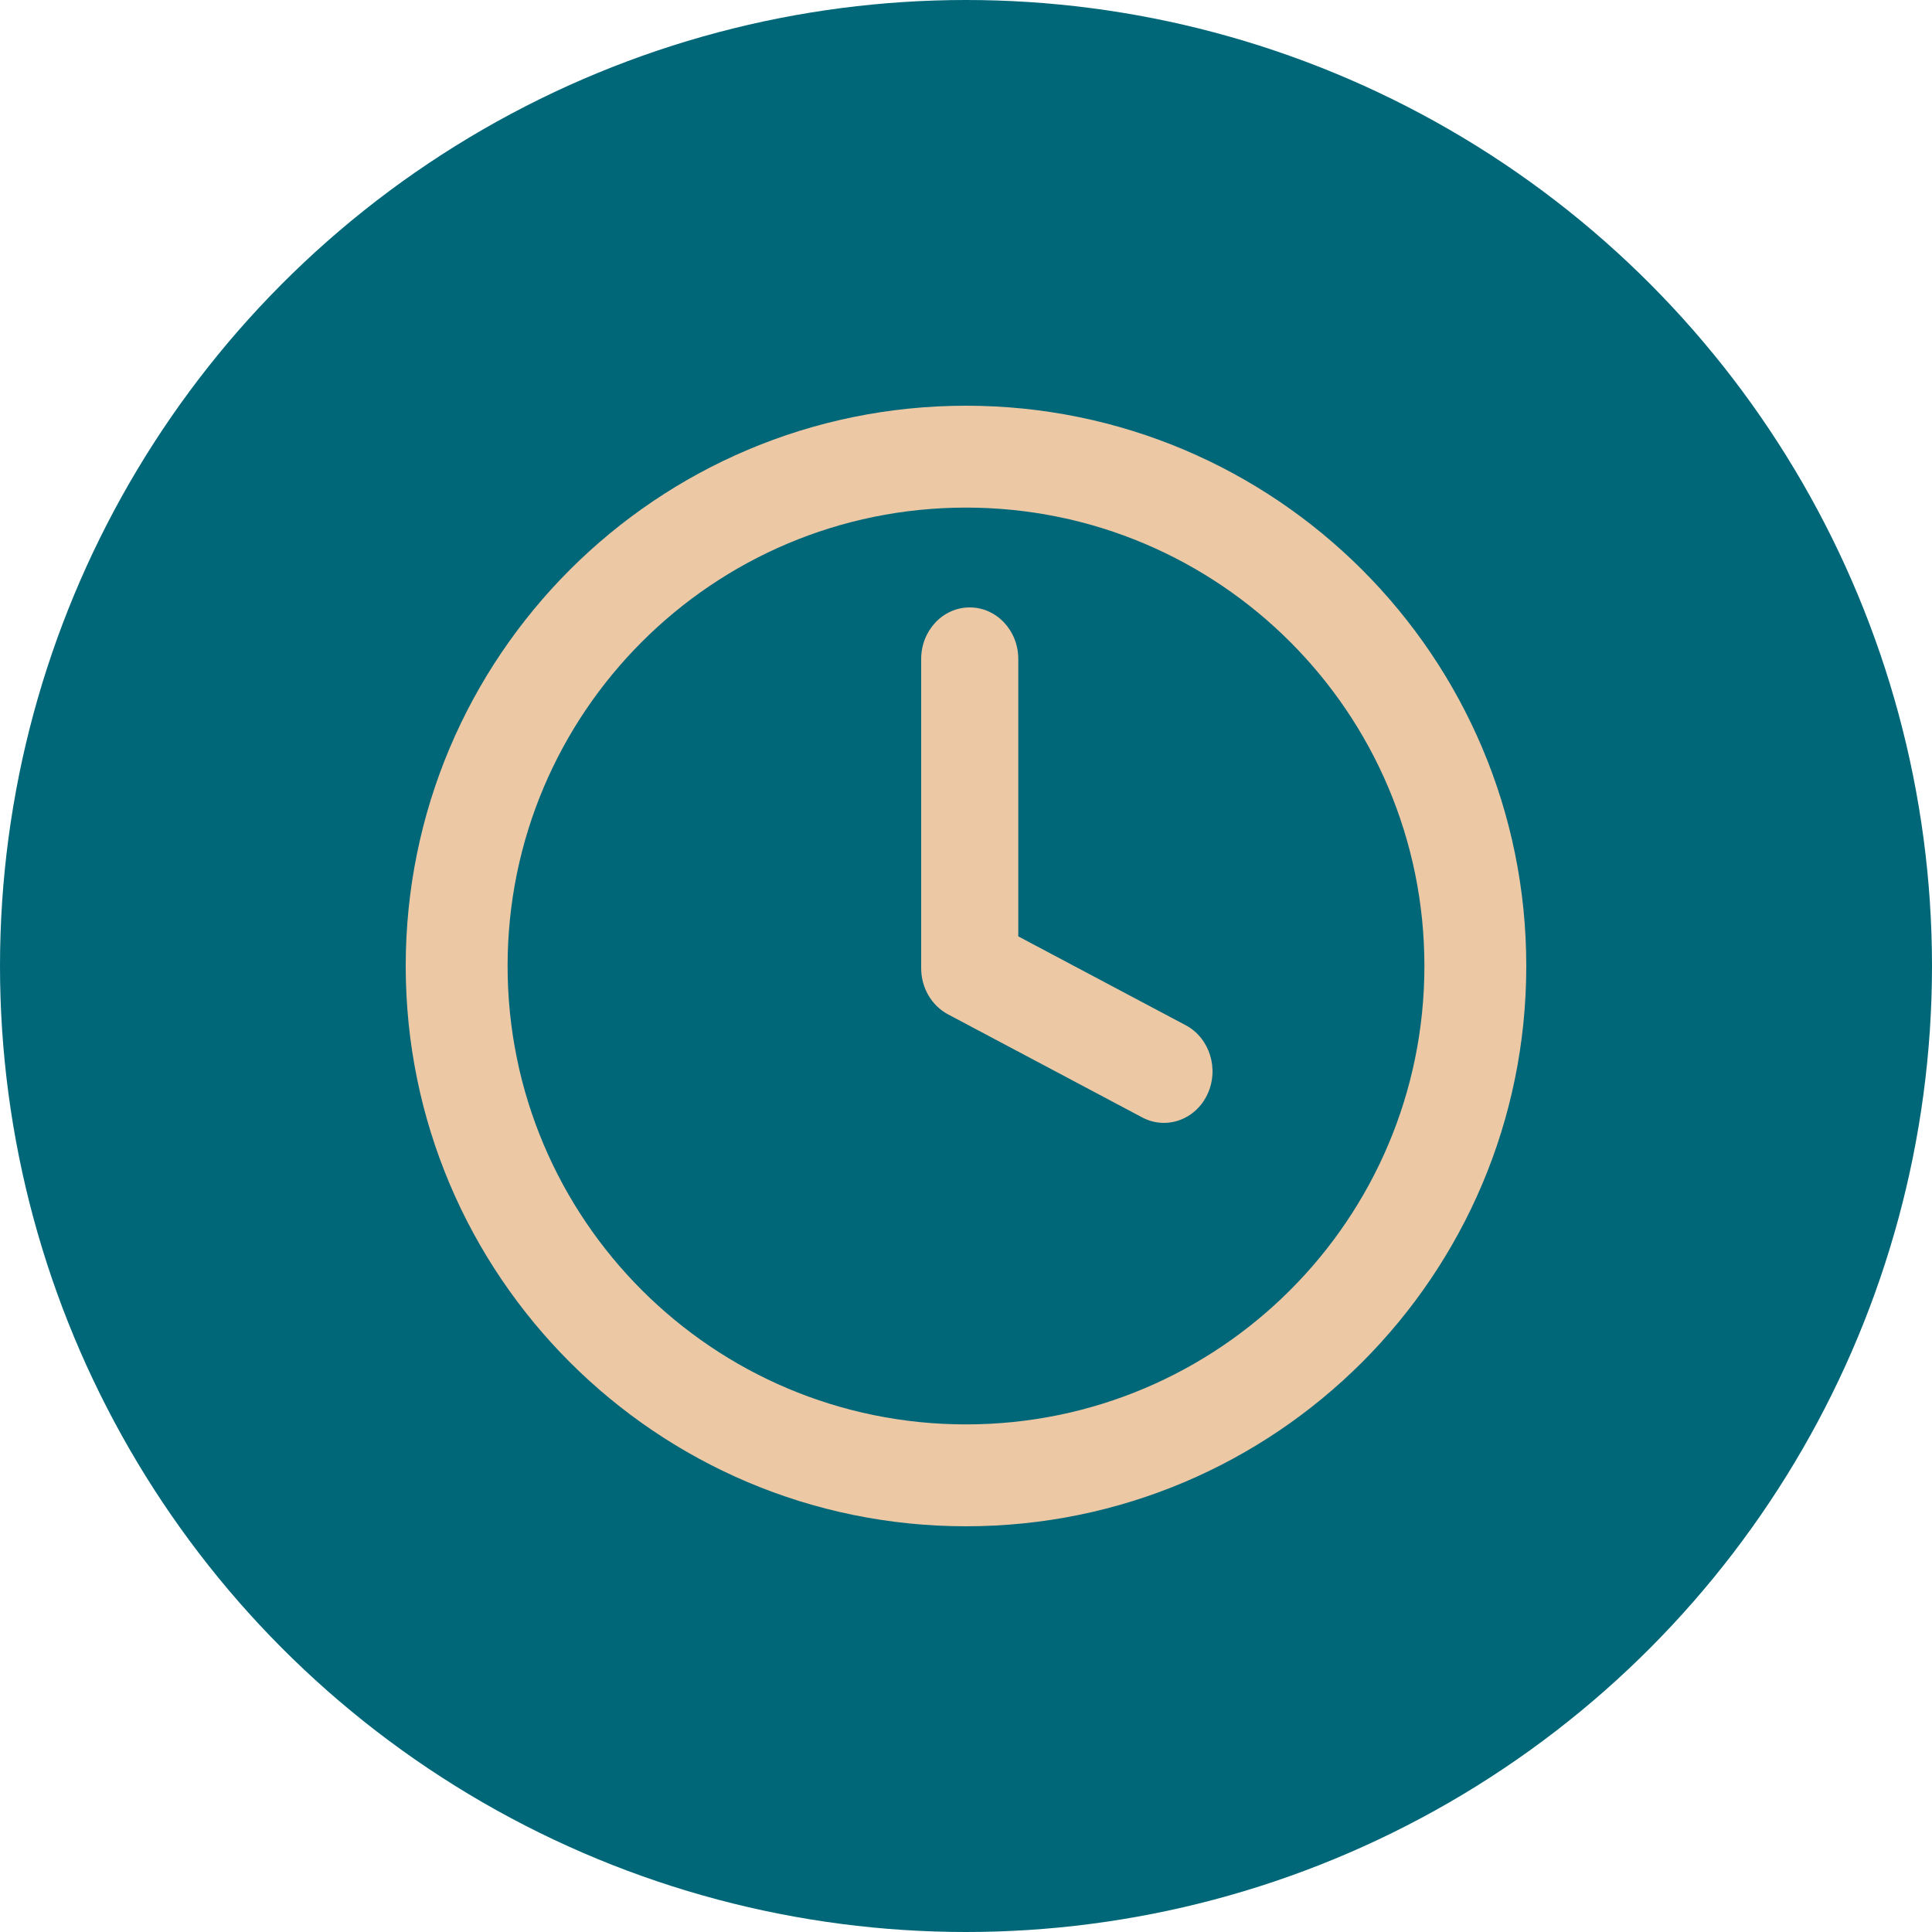
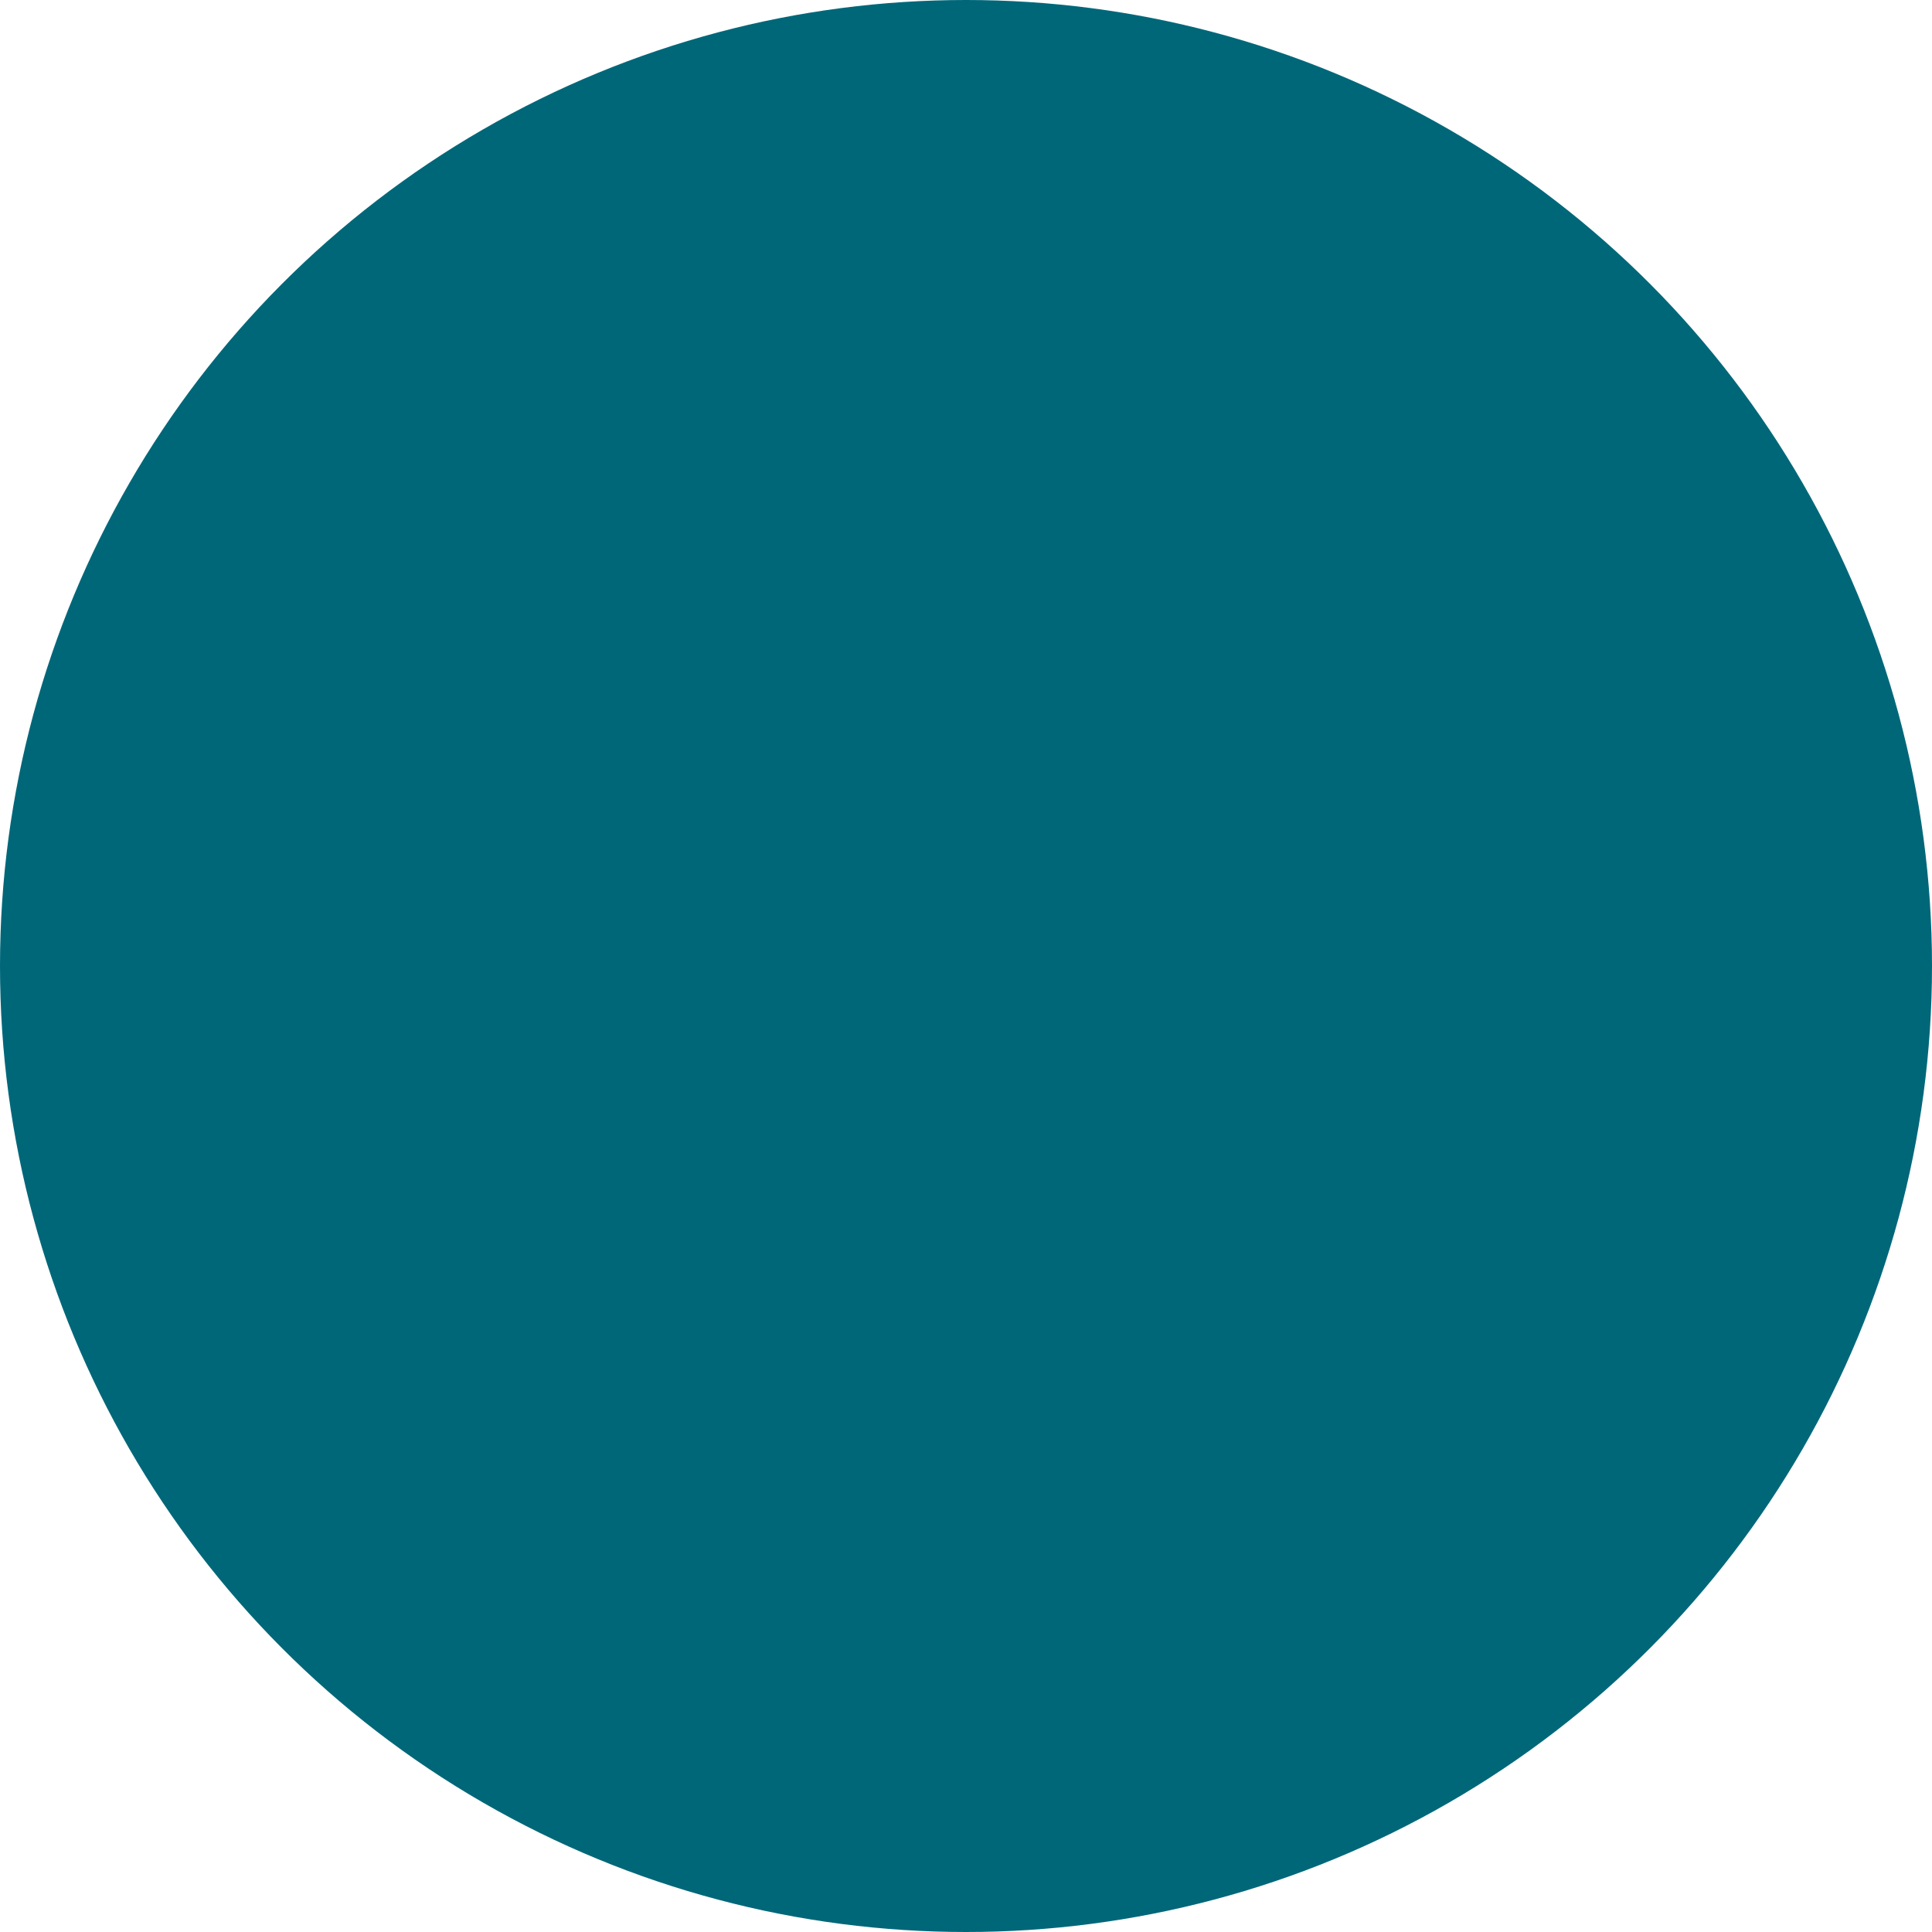
<svg xmlns="http://www.w3.org/2000/svg" width="100" height="100" viewBox="0 0 100 100" fill="none">
  <circle cx="50" cy="50" r="50" fill="#006779" />
-   <path fill-rule="evenodd" clip-rule="evenodd" d="M50 26.273C36.896 26.273 26.273 36.896 26.273 50C26.273 63.104 36.896 73.727 50 73.727C63.104 73.727 73.727 63.104 73.727 50C73.727 36.896 63.104 26.273 50 26.273ZM21 50C21 33.984 33.984 21 50 21C66.016 21 79 33.984 79 50C79 66.016 66.016 79 50 79C33.984 79 21 66.016 21 50Z" fill="#EDC8A5" />
-   <path fill-rule="evenodd" clip-rule="evenodd" d="M50.193 31.44C51.581 31.44 52.706 32.634 52.706 34.108V48.467L61.37 53.065C62.611 53.724 63.115 55.327 62.494 56.645C61.873 57.962 60.363 58.497 59.122 57.838L49.069 52.502C48.218 52.05 47.68 51.126 47.68 50.115V34.108C47.68 32.634 48.805 31.44 50.193 31.44Z" fill="#EDC8A5" />
</svg>